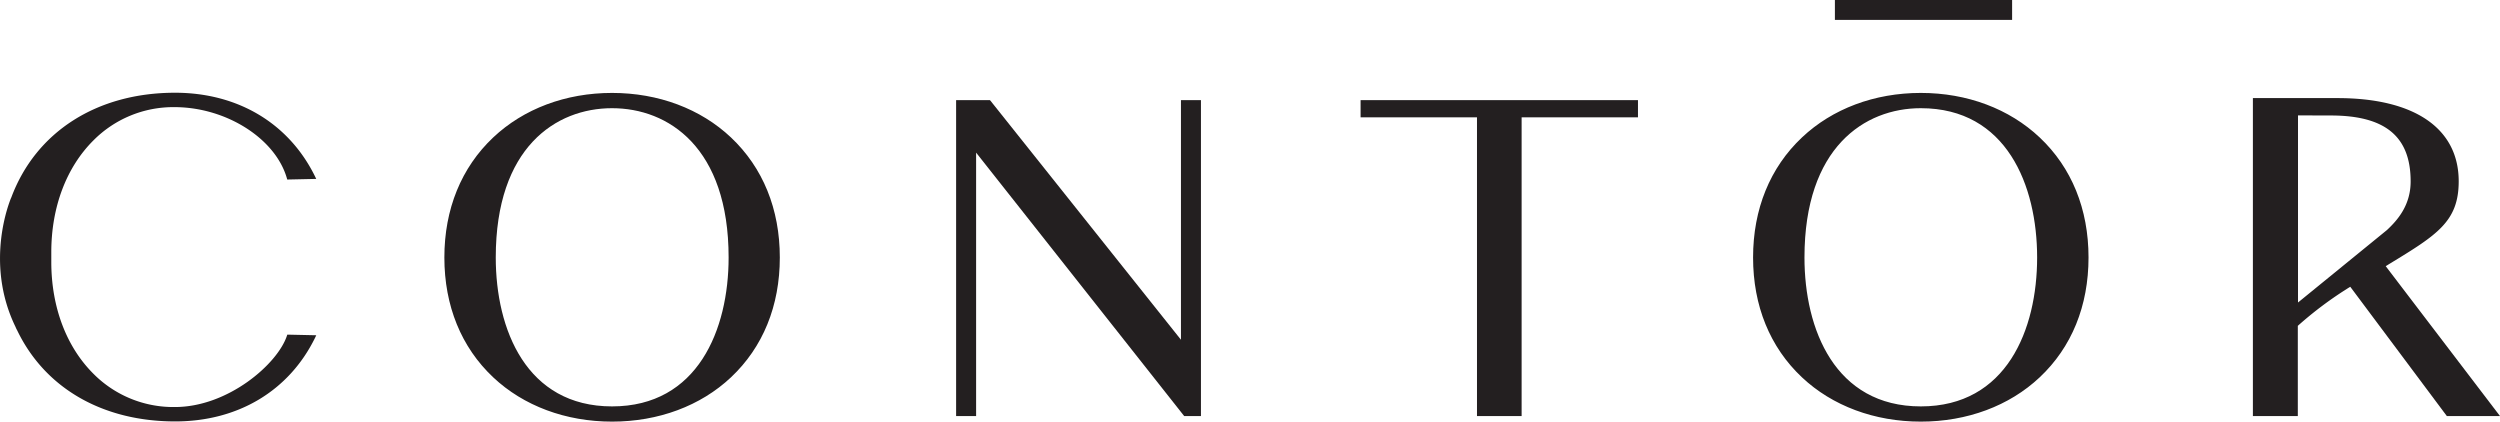
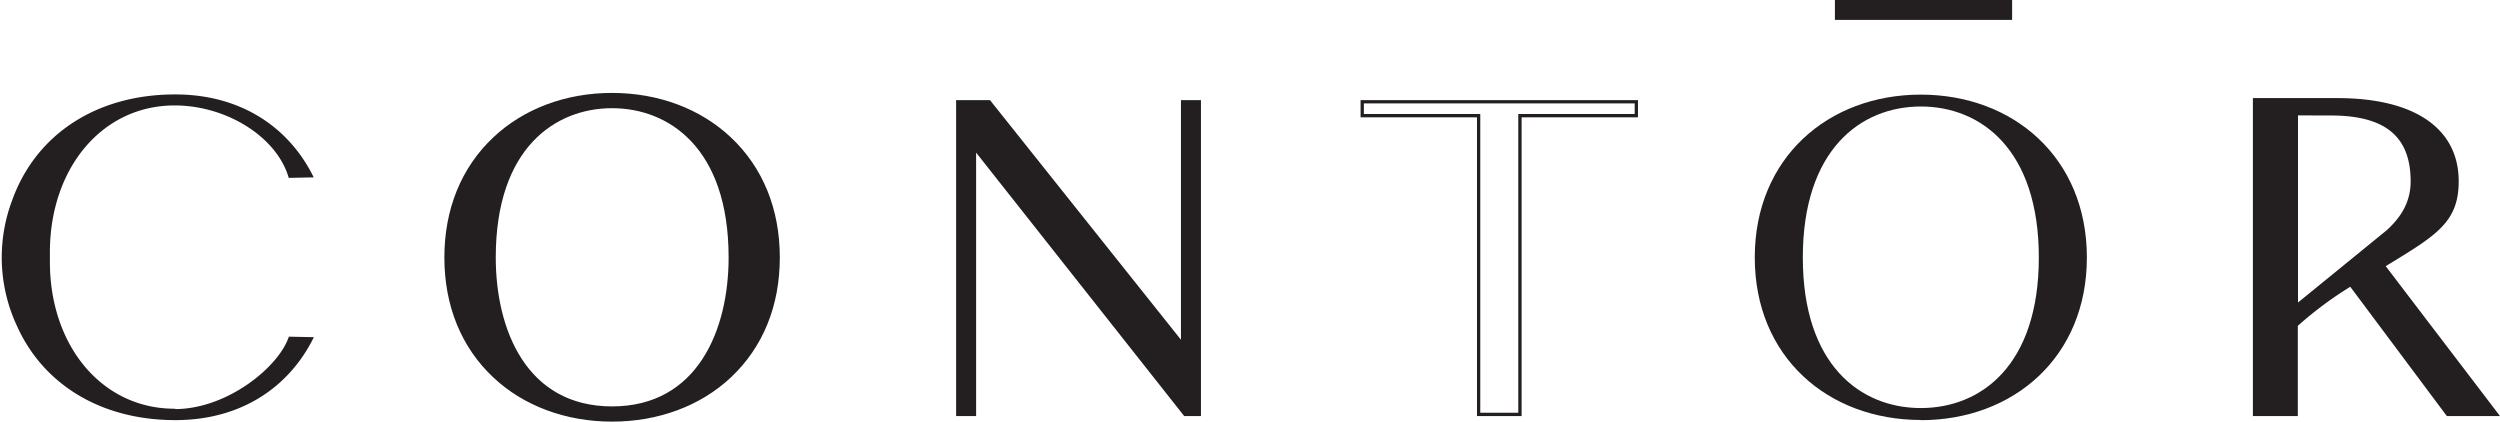
<svg xmlns="http://www.w3.org/2000/svg" id="Layer_1" data-name="Layer 1" viewBox="0 0 517.59 87.29">
  <defs>
    <style>.cls-1{fill:#231f20;}</style>
  </defs>
  <path class="cls-1" d="M637.58,303.05V268.56h7.12c11.42,0,16.88,4.47,16.88,14,0,5.08-2.82,8.28-5,10.34l-19,15.48Zm41.47,27.76L655.57,300l.19-.1v0c10.61-6.46,15.09-9,15.09-17.35,0-10.76-9-16.89-24.75-16.89H629v65.15h8.61V312.32a75,75,0,0,1,11.29-8.4L669,330.81Z" transform="translate(-162.15 -245.01)" />
  <path class="cls-1" d="M679.74,331.15h-11l-.11-.14-19.89-26.63a76.66,76.66,0,0,0-10.86,8.09v18.68h-9.3V265.32H646.1c15.95,0,25.09,6.28,25.09,17.23,0,8.37-4.53,11.12-14.45,17.16l-.66.41Zm-10.62-.69h9.23l-23.29-30.55.52-.3.8-.49c10-6.07,14.13-8.59,14.13-16.57,0-10.51-8.9-16.54-24.41-16.54H629.31v64.45h7.92V312.17l.11-.1a76.53,76.53,0,0,1,11.35-8.44l.26-.17Zm-31.89-21.37V268.22h7.47c11.59,0,17.22,4.68,17.22,14.33,0,5.2-2.93,8.54-5.14,10.59Zm.69-40.19v38.74l18.41-15c2.27-2.11,4.91-5.19,4.91-10.07,0-9.31-5.26-13.65-16.54-13.65Z" transform="translate(-162.15 -245.01)" />
  <path class="cls-1" d="M288.88,267.06c-12.51,0-24.43,9-24.43,31.26s11.92,31.17,24.43,31.17,24.42-8.88,24.42-31.17-11.92-31.26-24.42-31.26m0,64.9c-19.17,0-34.38-13-34.38-33.64s15.21-33.72,34.38-33.72,34.38,13.07,34.38,33.72S308,332,288.88,332" transform="translate(-162.15 -245.01)" />
  <path class="cls-1" d="M288.87,332.3c-9.58,0-18.32-3.25-24.61-9.17-6.61-6.22-10.11-14.8-10.11-24.81s3.5-18.61,10.11-24.85c6.3-5.94,15-9.22,24.61-9.22s18.32,3.28,24.62,9.22c6.61,6.24,10.11,14.83,10.11,24.85s-3.5,18.59-10.11,24.81C307.2,329.05,298.46,332.3,288.87,332.3Zm0-67.36c-20,0-34,13.73-34,33.38s14,33.3,34,33.3,34-13.7,34-33.3S308.92,264.94,288.87,264.94Zm0,64.9c-12,0-24.77-8.28-24.77-31.52s12.8-31.6,24.77-31.6,24.77,8.3,24.77,31.6S300.85,329.84,288.87,329.84Zm0-62.43c-11.64,0-24.08,8.12-24.08,30.91,0,14.9,6.33,30.83,24.08,30.83S313,313.22,313,298.32C313,275.53,300.52,267.41,288.87,267.41Z" transform="translate(-162.15 -245.01)" />
  <polygon class="cls-1" points="248.3 21.07 248.3 85.8 245.34 85.8 201.75 30.61 201.75 85.8 198.29 85.8 198.29 21.07 204.79 21.07 244.84 71.32 244.84 21.07 248.3 21.07" />
  <path class="cls-1" d="M410.79,331.15h-3.47l-43.08-54.54v54.54H360.1V265.74h7l.11.12,39.44,49.49V265.74h4.14Zm-3.14-.69h2.46v-64h-2.77v50.89l-40.57-50.89h-6v64h2.77V274.63Z" transform="translate(-162.15 -245.01)" />
-   <polygon class="cls-1" points="314.68 23.95 314.68 85.8 306.13 85.8 306.13 23.95 282.03 23.95 282.03 21.07 338.78 21.07 338.78 23.95 314.68 23.95" />
  <path class="cls-1" d="M477.18,331.15h-9.24V269.3h-24.1v-3.56h57.43v3.56H477.18Zm-8.56-.69h7.87V268.61h24.1v-2.19H444.52v2.19h24.1Z" transform="translate(-162.15 -245.01)" />
  <path class="cls-1" d="M559.83,267.06c-12.5,0-24.43,9-24.43,31.26s11.93,31.17,24.43,31.17,24.43-8.88,24.43-31.17-11.93-31.26-24.43-31.26m0,64.9c-19.17,0-34.38-13-34.38-33.64s15.21-33.72,34.38-33.72,34.38,13.07,34.38,33.72S579,332,559.83,332" transform="translate(-162.15 -245.01)" />
-   <path class="cls-1" d="M559.83,332.3c-9.58,0-18.32-3.25-24.61-9.17-6.62-6.22-10.12-14.8-10.12-24.81s3.5-18.61,10.12-24.85c6.29-5.94,15-9.22,24.61-9.22s18.31,3.28,24.61,9.22c6.62,6.24,10.11,14.83,10.11,24.85s-3.49,18.59-10.11,24.81C578.15,329.05,569.41,332.3,559.83,332.3Zm0-67.36c-20,0-34,13.73-34,33.38s14,33.3,34,33.3,34-13.7,34-33.3S579.87,264.94,559.83,264.94Zm0,64.9c-12,0-24.77-8.28-24.77-31.52s12.79-31.6,24.77-31.6,24.77,8.3,24.77,31.6S571.8,329.84,559.83,329.84Zm0-62.43c-11.65,0-24.09,8.12-24.09,30.91,0,14.9,6.33,30.83,24.09,30.83s24.08-15.93,24.08-30.83S577.59,267.41,559.83,267.41Z" transform="translate(-162.15 -245.01)" />
  <rect class="cls-1" x="379.89" width="36.69" height="4.12" />
  <path class="cls-1" d="M198.41,329.63c-15.11.06-25.93-13-25.93-30.4,0-.23,0-.6,0-.87,0,0,0-.09,0-.12h0v-1c0-17.4,10.82-30.46,25.93-30.4,10.88.05,21.15,6.68,23.52,15l5.17-.11c-5-10.22-14.91-17.17-28.69-17.17-16.45,0-28.87,8.41-33.71,21.83v0a33.53,33.53,0,0,0,1,26.19l.07.14.12.27h0c5.5,11.75,17.29,19,32.55,19,13.78,0,23.67-6.95,28.69-17.17l-5.18-.11c-2,6.17-12.63,14.94-23.51,15" transform="translate(-162.15 -245.01)" />
-   <path class="cls-1" d="M198.41,332.26c-15,0-26.95-6.87-32.71-18.87l-.16-.29a1.11,1.11,0,0,0-.07-.16.37.37,0,0,0-.05-.11l-.07-.17c-6.55-13.5-1-26.33-1-26.46l.15-.33c5.08-13.57,17.72-21.66,33.89-21.66,13,0,23.59,6.33,29,17.36l.23.48-6,.13-.07-.25c-2.35-8.22-12.53-14.7-23.19-14.74h-.11a23.29,23.29,0,0,0-16.77,6.9c-5.61,5.6-8.71,13.82-8.71,23.15v.15c0,.26,0,.62,0,.84v.35h0c0,.17,0,.35,0,.51v.14c0,9.33,3.1,17.55,8.71,23.15a23.29,23.29,0,0,0,16.77,6.9h.11c11,0,21.26-8.91,23.19-14.75l.08-.24,6,.13-.23.48C222,325.93,211.43,332.26,198.41,332.26ZM166,312.44l.17.34c5.59,11.94,17.34,18.79,32.24,18.79,12.56,0,22.78-6,28.14-16.49l-4.39-.09c-2.18,6-12.56,14.93-23.75,15h-.11a24,24,0,0,1-17.25-7.11c-5.75-5.72-8.91-14.11-8.91-23.63v-.88l.24,0v0l-.18,0h-.06v-1c0-9.52,3.16-17.91,8.91-23.63a24,24,0,0,1,17.25-7.11h.11c10.84.05,21.21,6.61,23.77,15l4.37-.1C221.19,270.9,211,264.9,198.41,264.9c-16,0-28.5,8.07-33.39,21.6l-.36,1,0-.06c-1.11,3.18-4,13.82,1.33,24.94Z" transform="translate(-162.15 -245.01)" />
</svg>